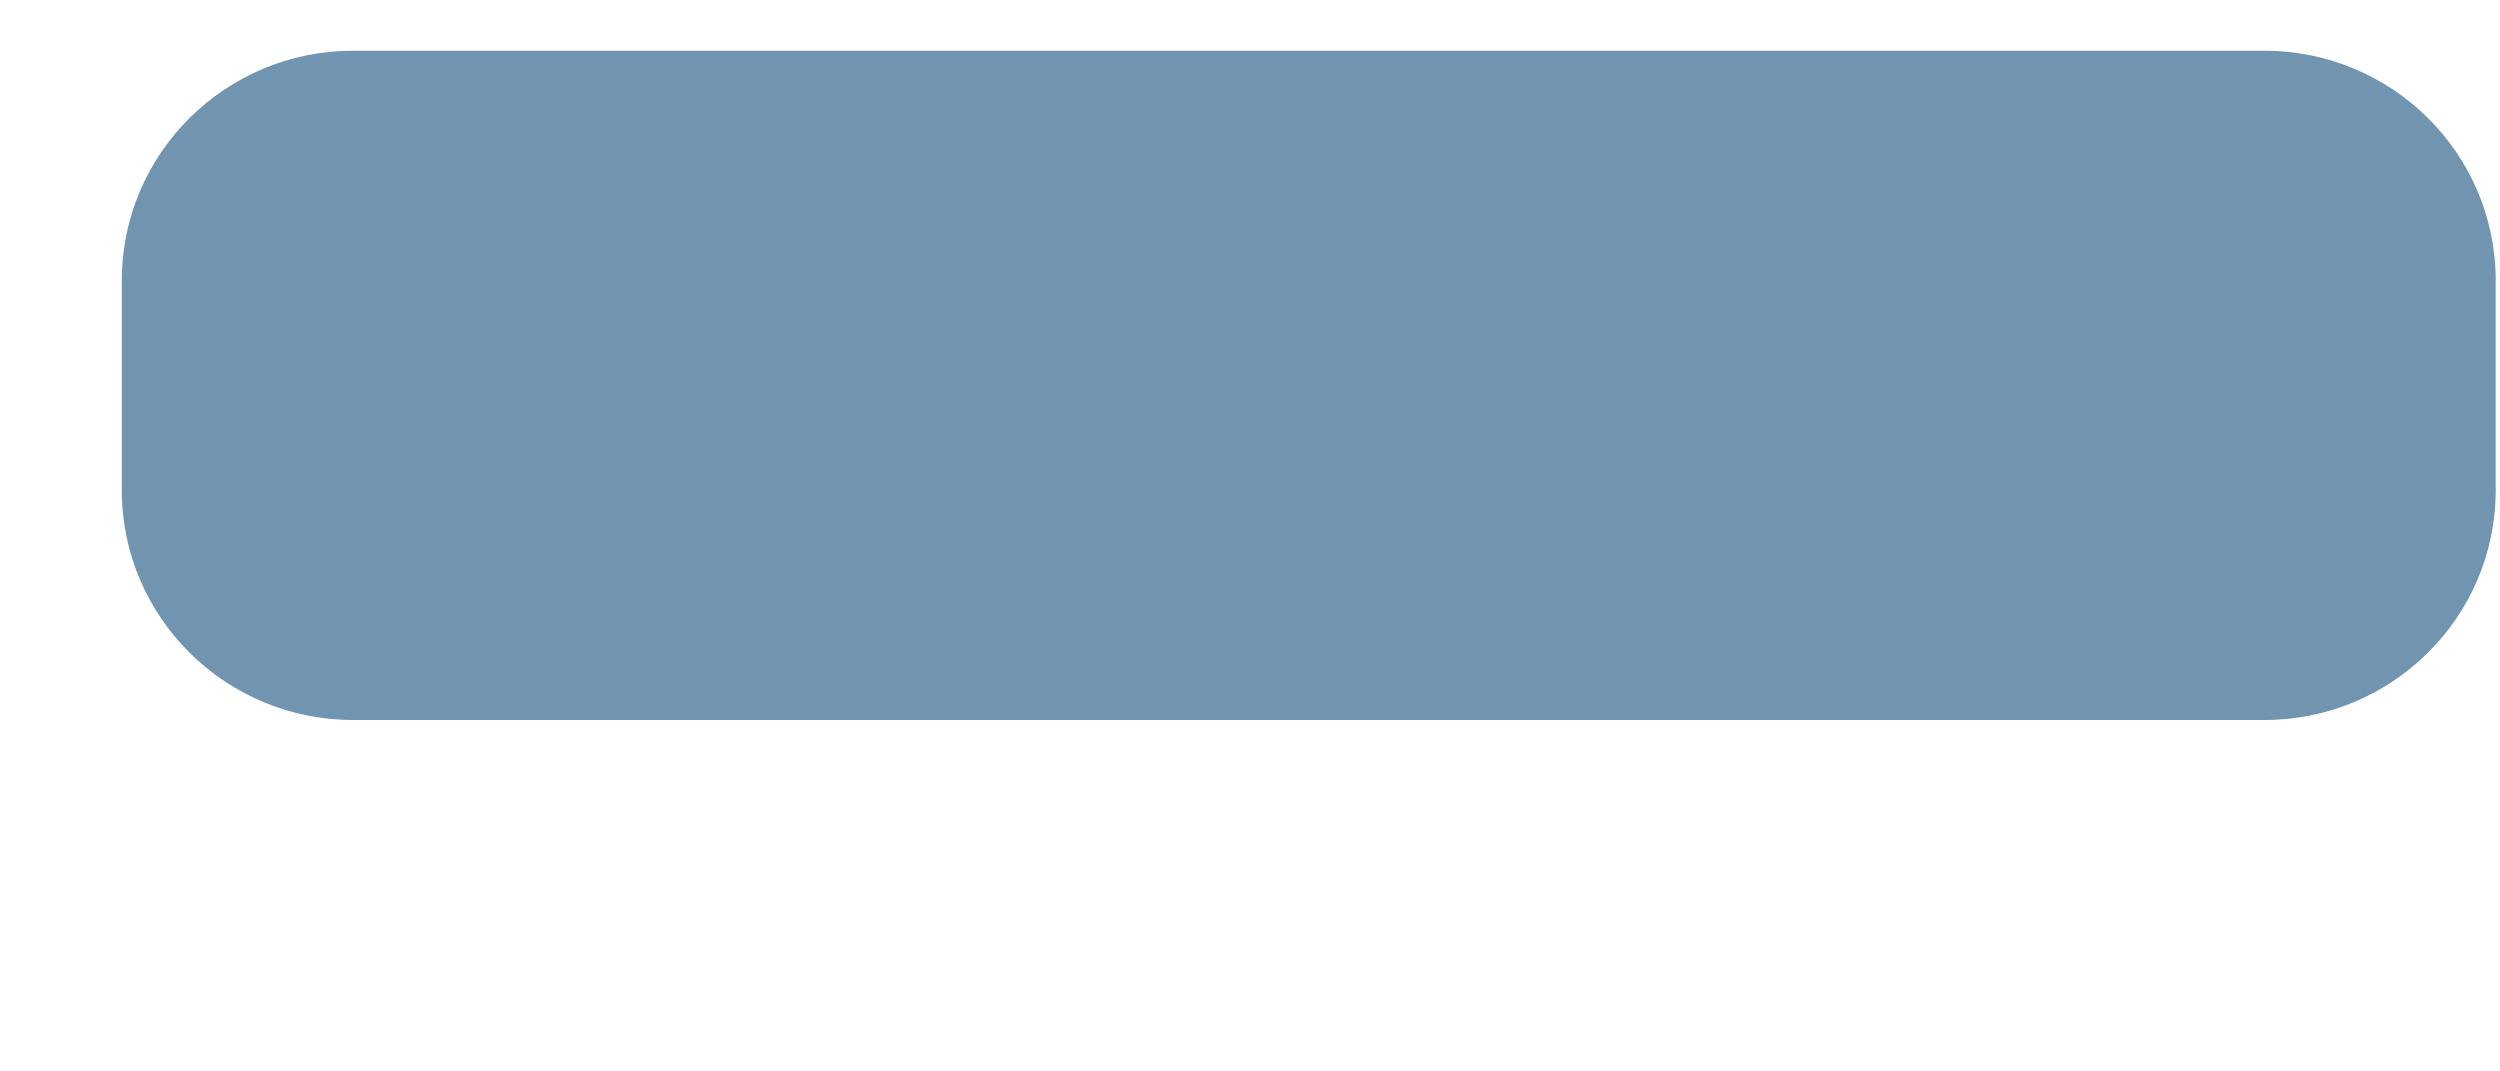
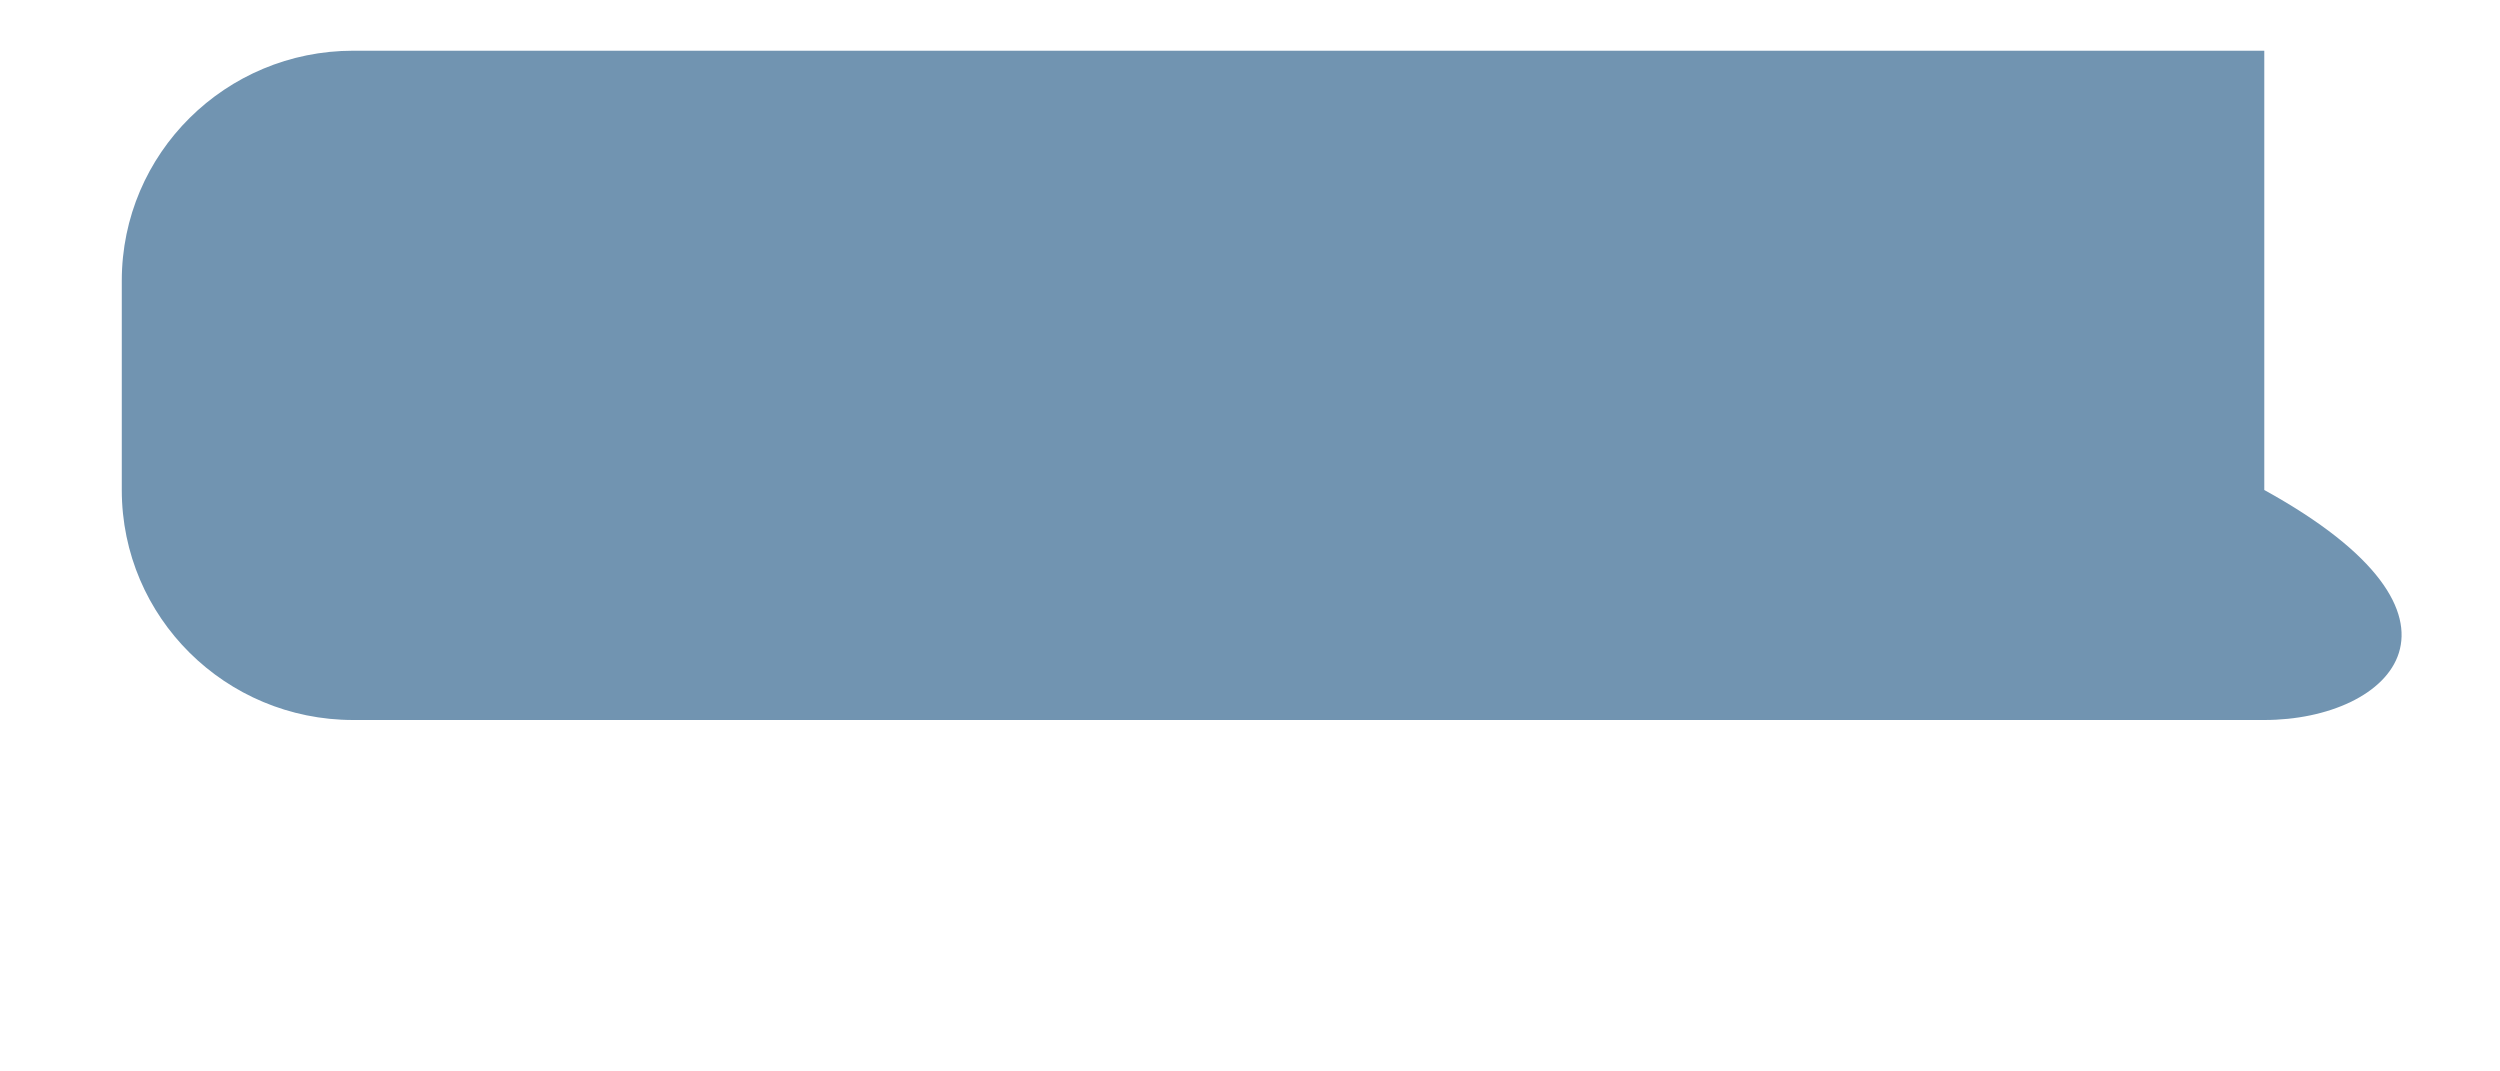
<svg xmlns="http://www.w3.org/2000/svg" width="7" height="3" viewBox="0 0 7 3" fill="none">
-   <path d="M6.34 2.016H0.989C0.632 2.016 0.341 1.729 0.341 1.372V0.786C0.341 0.429 0.632 0.142 0.989 0.142H6.34C6.697 0.142 6.988 0.429 6.988 0.786V1.372C6.988 1.729 6.697 2.016 6.34 2.016Z" fill="#7194B1" />
+   <path d="M6.34 2.016H0.989C0.632 2.016 0.341 1.729 0.341 1.372V0.786C0.341 0.429 0.632 0.142 0.989 0.142H6.34V1.372C6.988 1.729 6.697 2.016 6.34 2.016Z" fill="#7194B1" />
</svg>